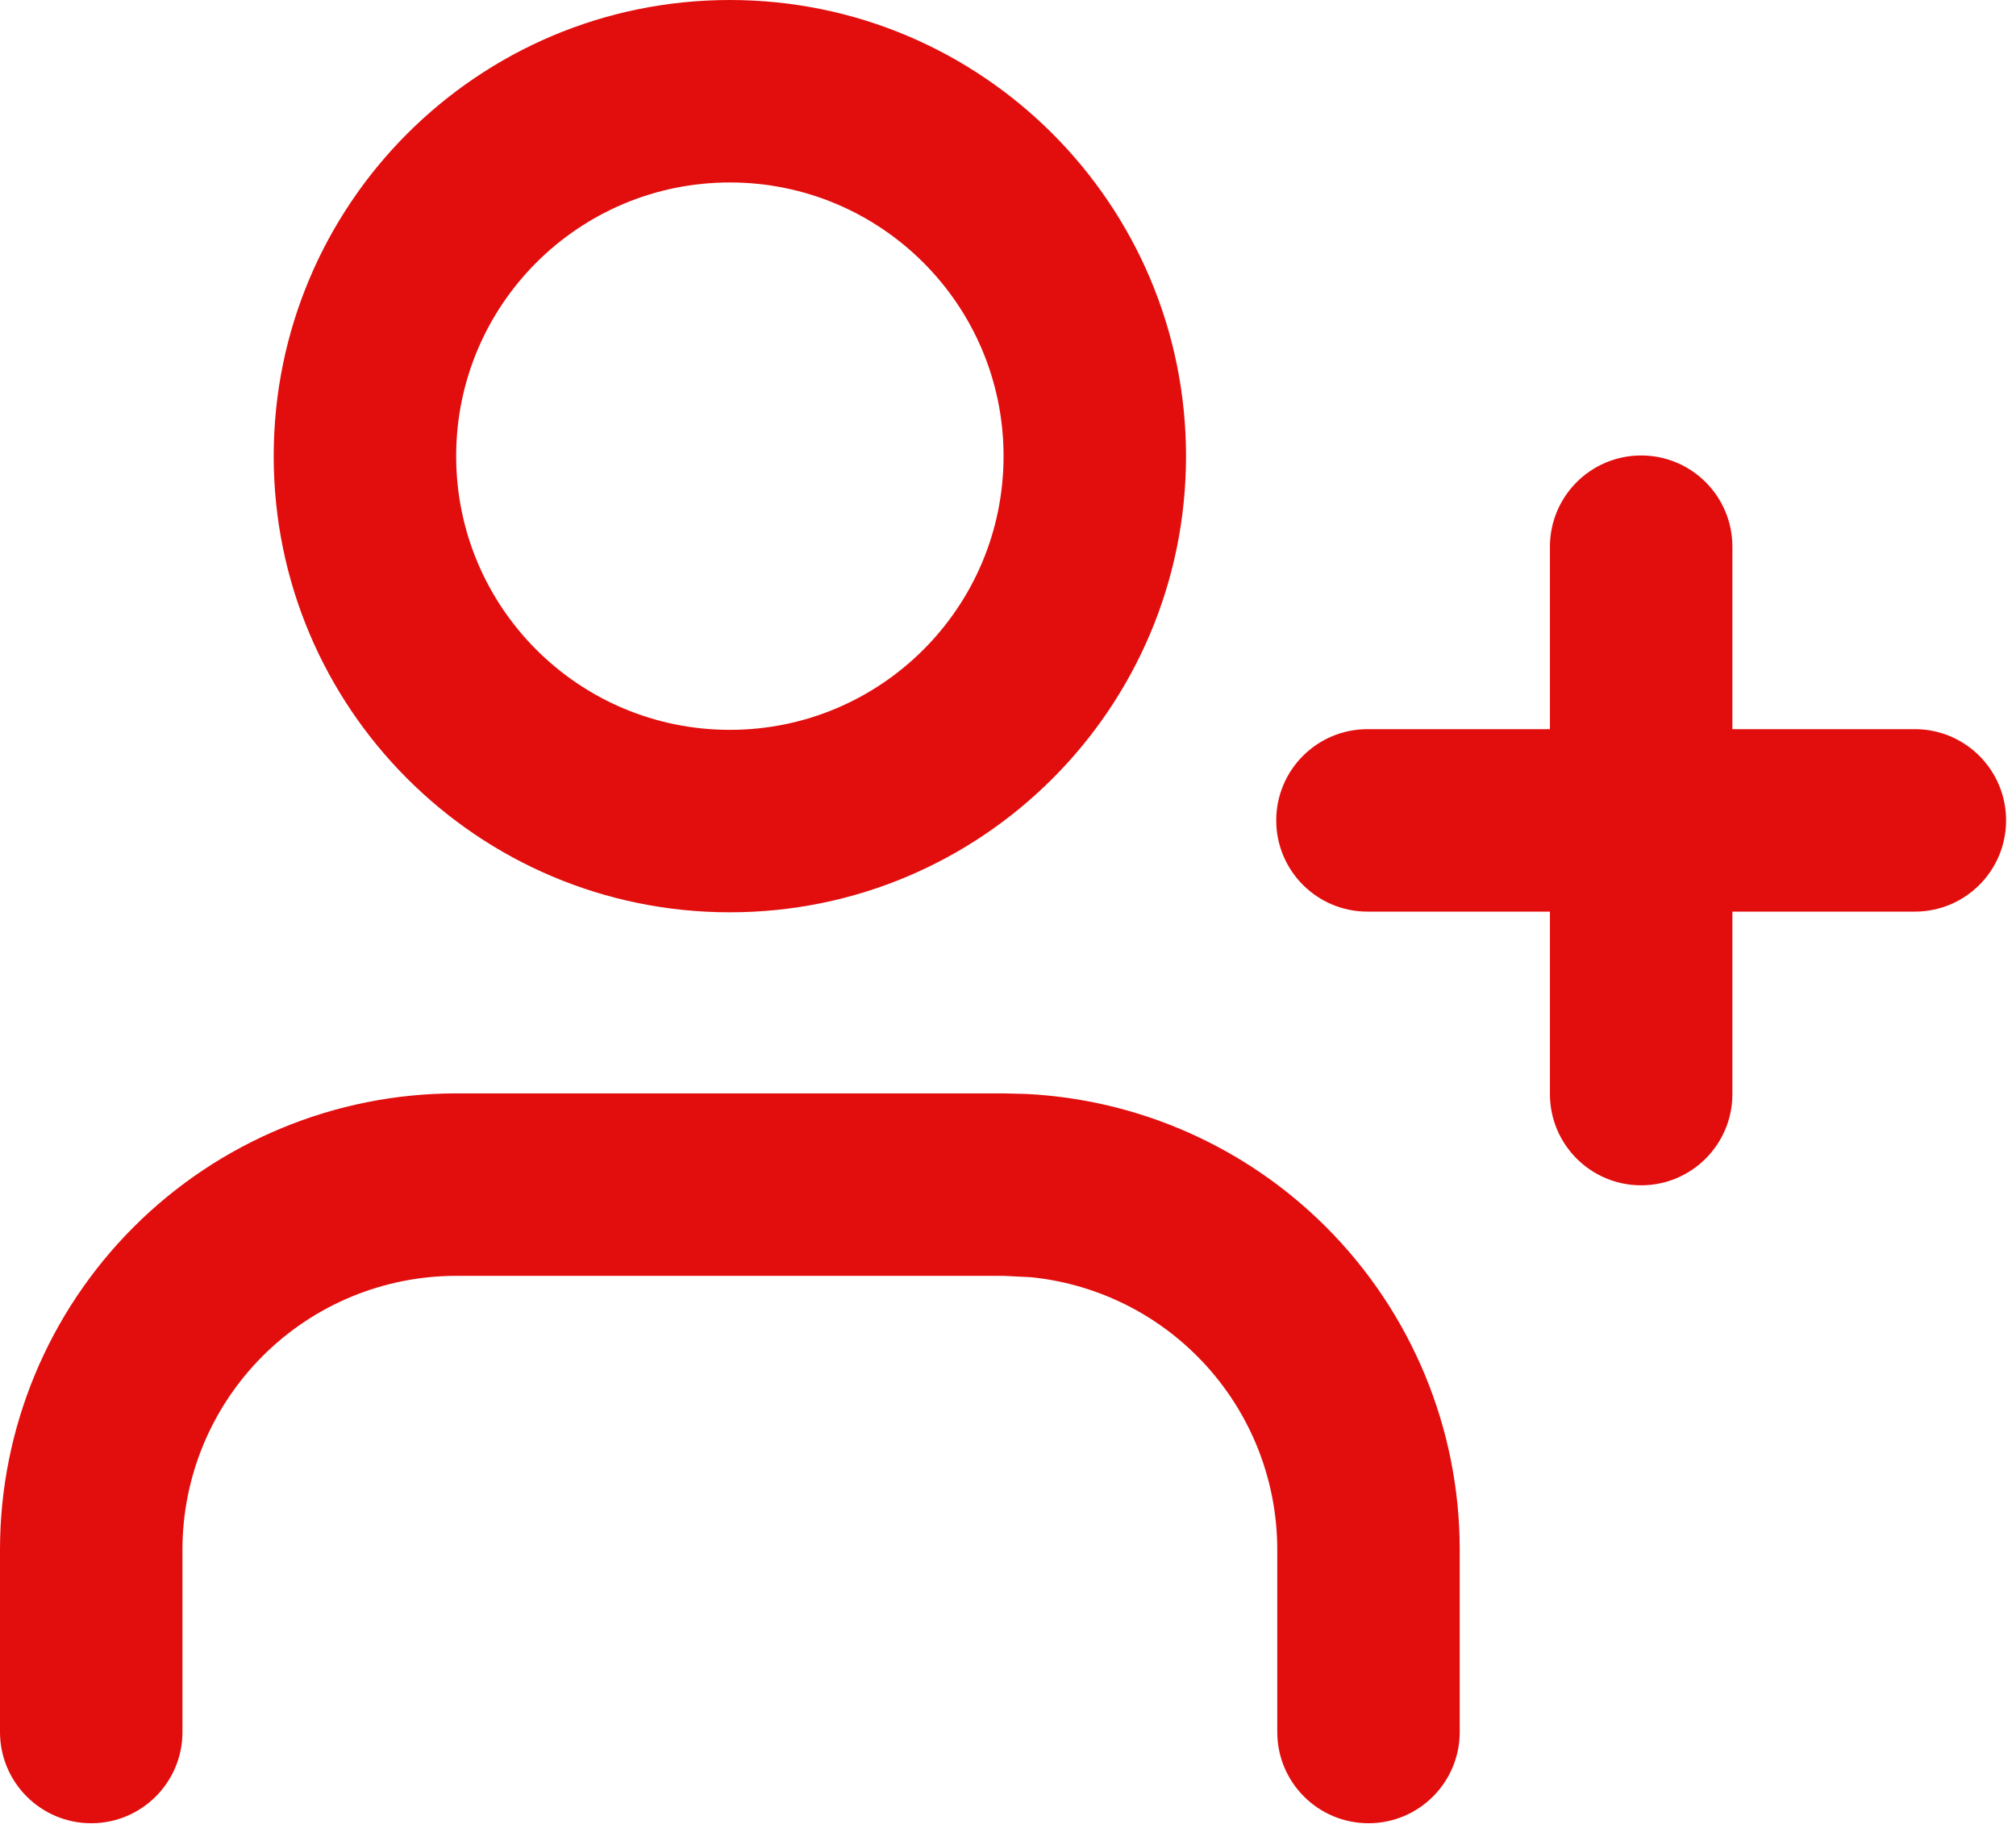
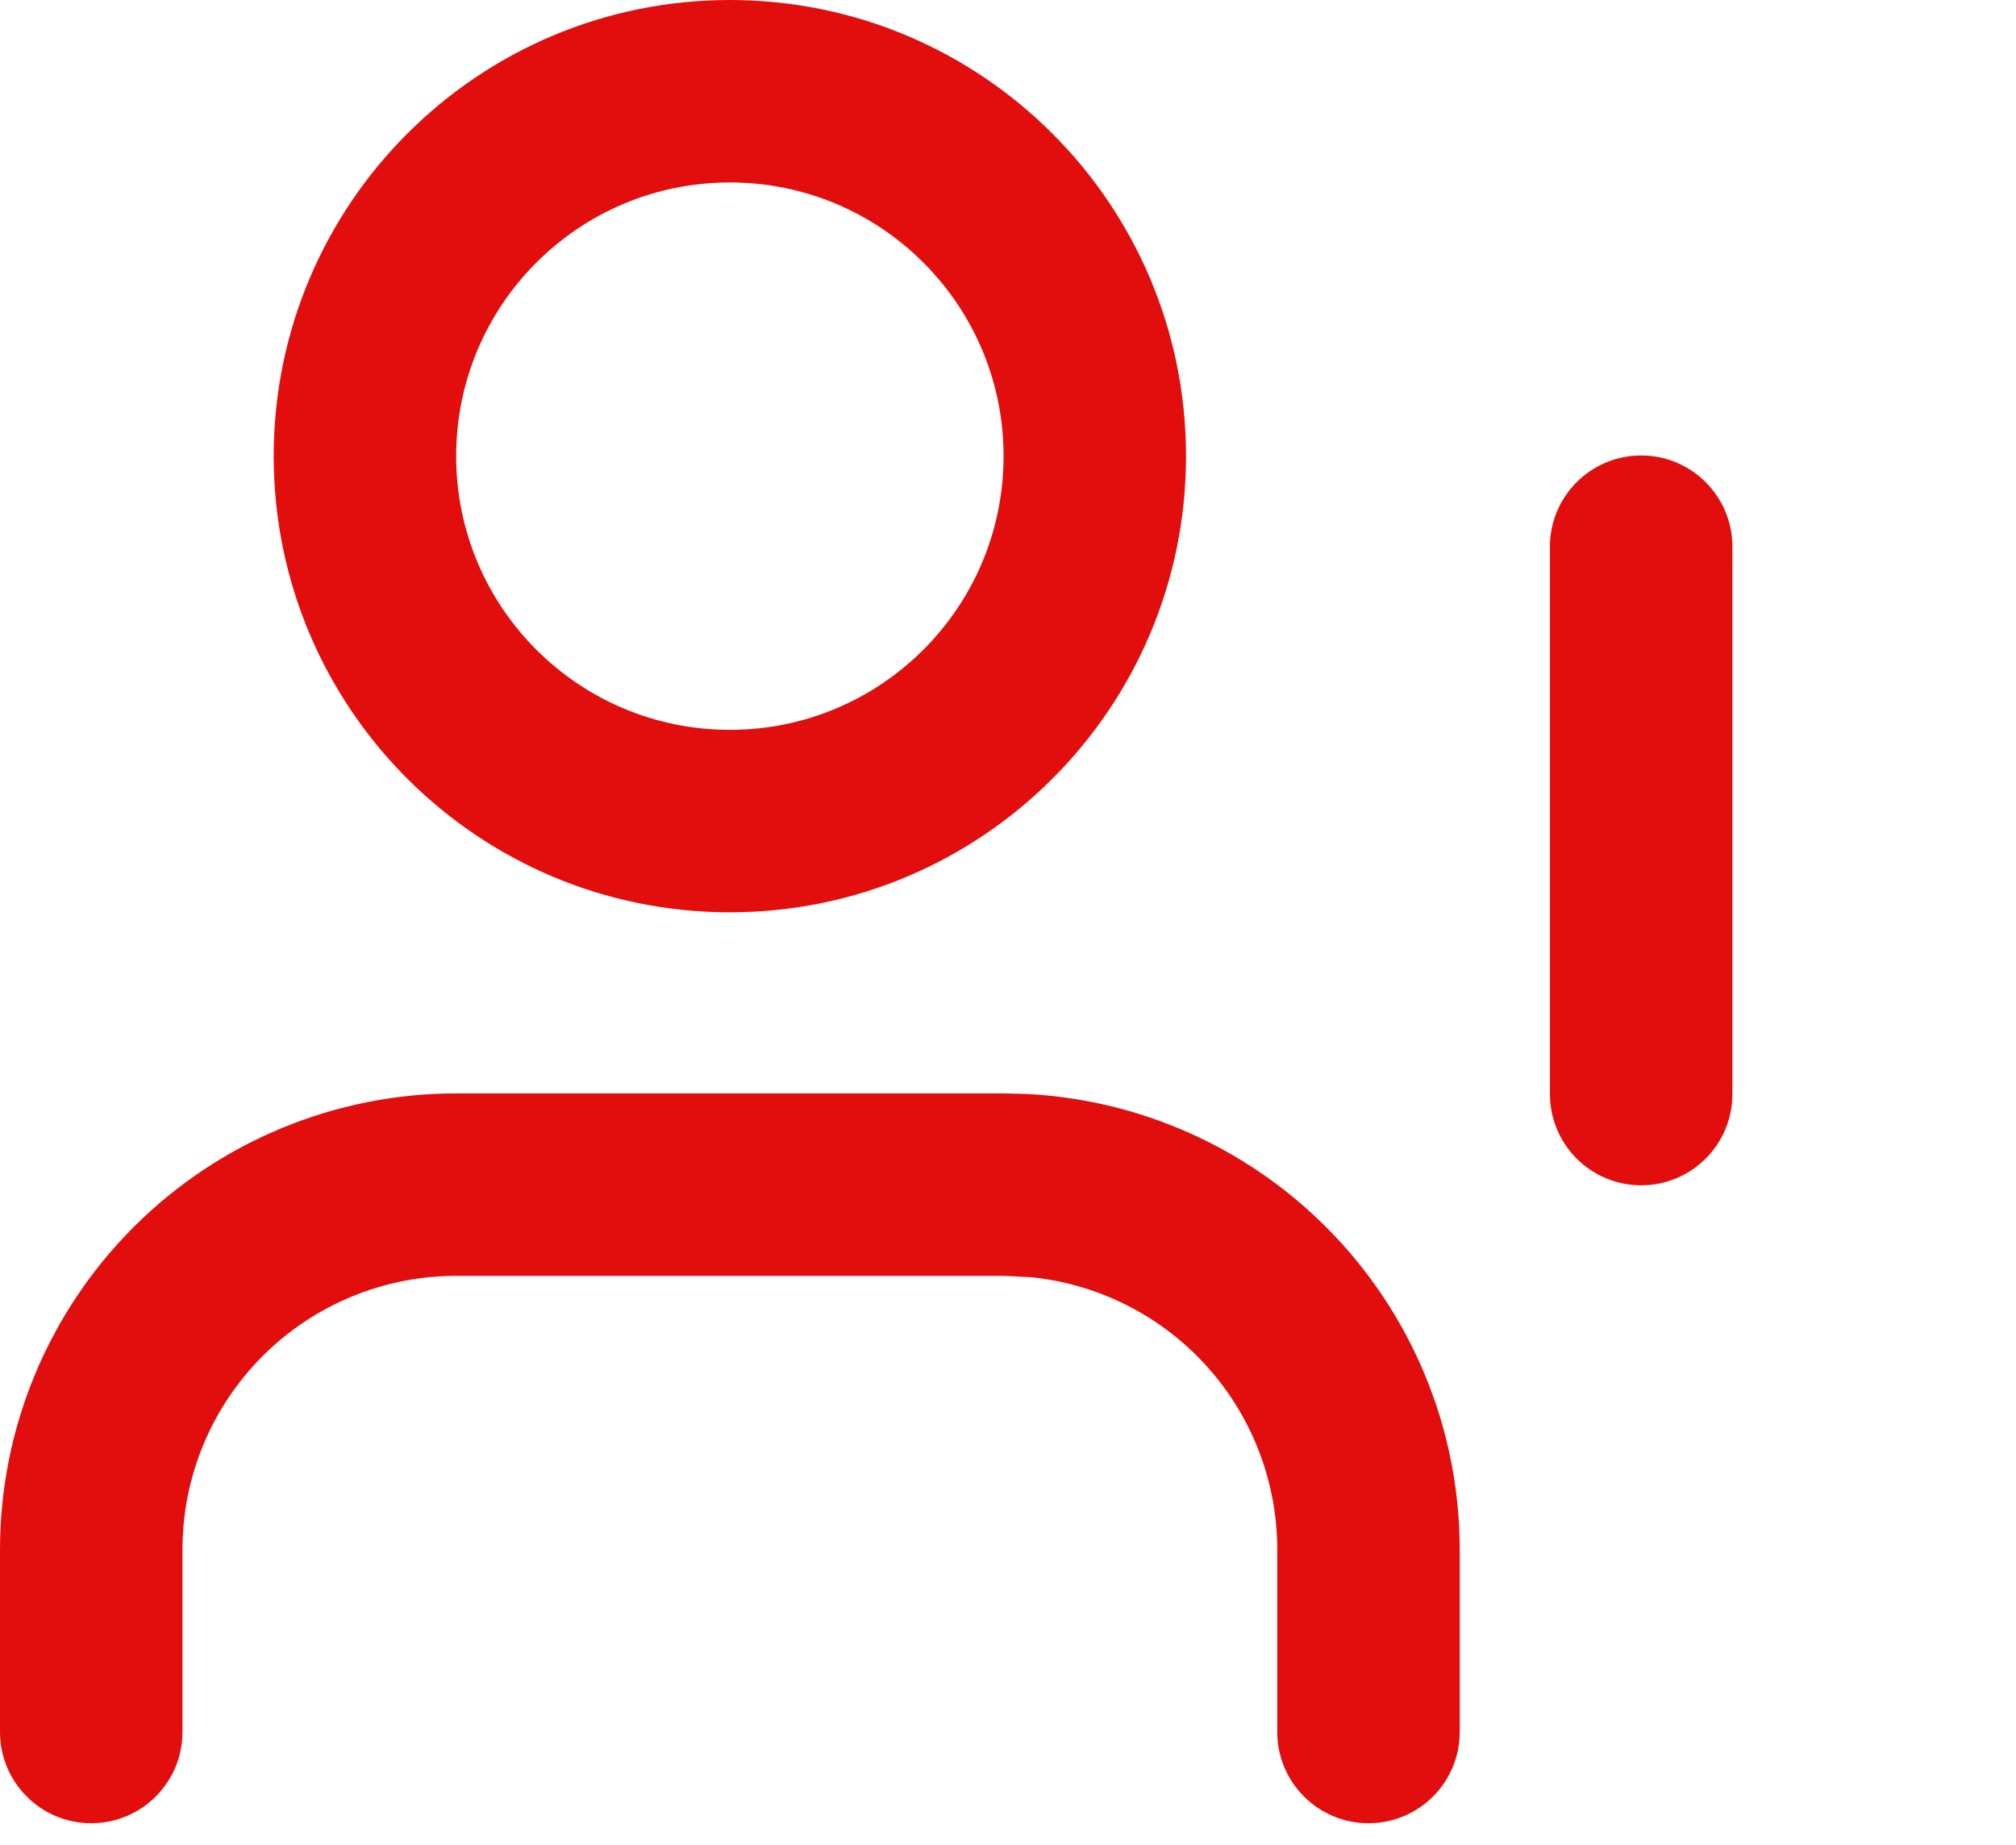
<svg xmlns="http://www.w3.org/2000/svg" width="59" height="54" viewBox="0 0 59 54" fill="none">
  <path d="M37.38 50.69L37.38 45.35C37.38 43.226 36.535 41.189 35.033 39.687C33.719 38.373 31.996 37.561 30.163 37.379L29.37 37.34L13.35 37.34C11.226 37.34 9.189 38.184 7.687 39.687C6.185 41.189 5.34 43.226 5.34 45.35L5.34 50.69C5.34 52.165 4.145 53.36 2.67 53.36C1.195 53.36 0 52.165 0 50.69L0 45.35C0 41.809 1.408 38.415 3.911 35.911C6.415 33.408 9.809 32 13.35 32L29.37 32L30.032 32.016C33.332 32.179 36.462 33.564 38.809 35.911C41.312 38.415 42.72 41.809 42.72 45.35L42.72 50.69C42.72 52.165 41.525 53.36 40.05 53.36C38.575 53.36 37.38 52.165 37.38 50.69Z" fill="#E20E0E" />
  <path d="M29.37 13.35C29.37 8.926 25.784 5.34 21.36 5.34C16.936 5.34 13.35 8.926 13.35 13.35C13.35 17.774 16.936 21.36 21.36 21.36C25.784 21.36 29.37 17.774 29.37 13.35ZM34.71 13.35C34.71 20.723 28.733 26.7 21.36 26.7C13.987 26.7 8.01 20.723 8.01 13.35C8.01 5.977 13.987 0 21.36 0C28.733 0 34.71 5.977 34.71 13.35Z" fill="#E20E0E" />
  <path d="M45.36 32.02L45.36 16C45.36 14.525 46.555 13.33 48.03 13.33C49.505 13.33 50.7 14.525 50.7 16L50.7 32.02C50.7 33.495 49.505 34.69 48.03 34.69C46.555 34.69 45.36 33.495 45.36 32.02Z" fill="#E20E0E" />
-   <path d="M56.04 21.34C57.515 21.34 58.71 22.535 58.71 24.01C58.71 25.485 57.515 26.68 56.04 26.68L40.02 26.68C38.545 26.68 37.35 25.485 37.35 24.01C37.35 22.535 38.545 21.34 40.02 21.34L56.04 21.34Z" fill="#E20E0E" />
</svg>